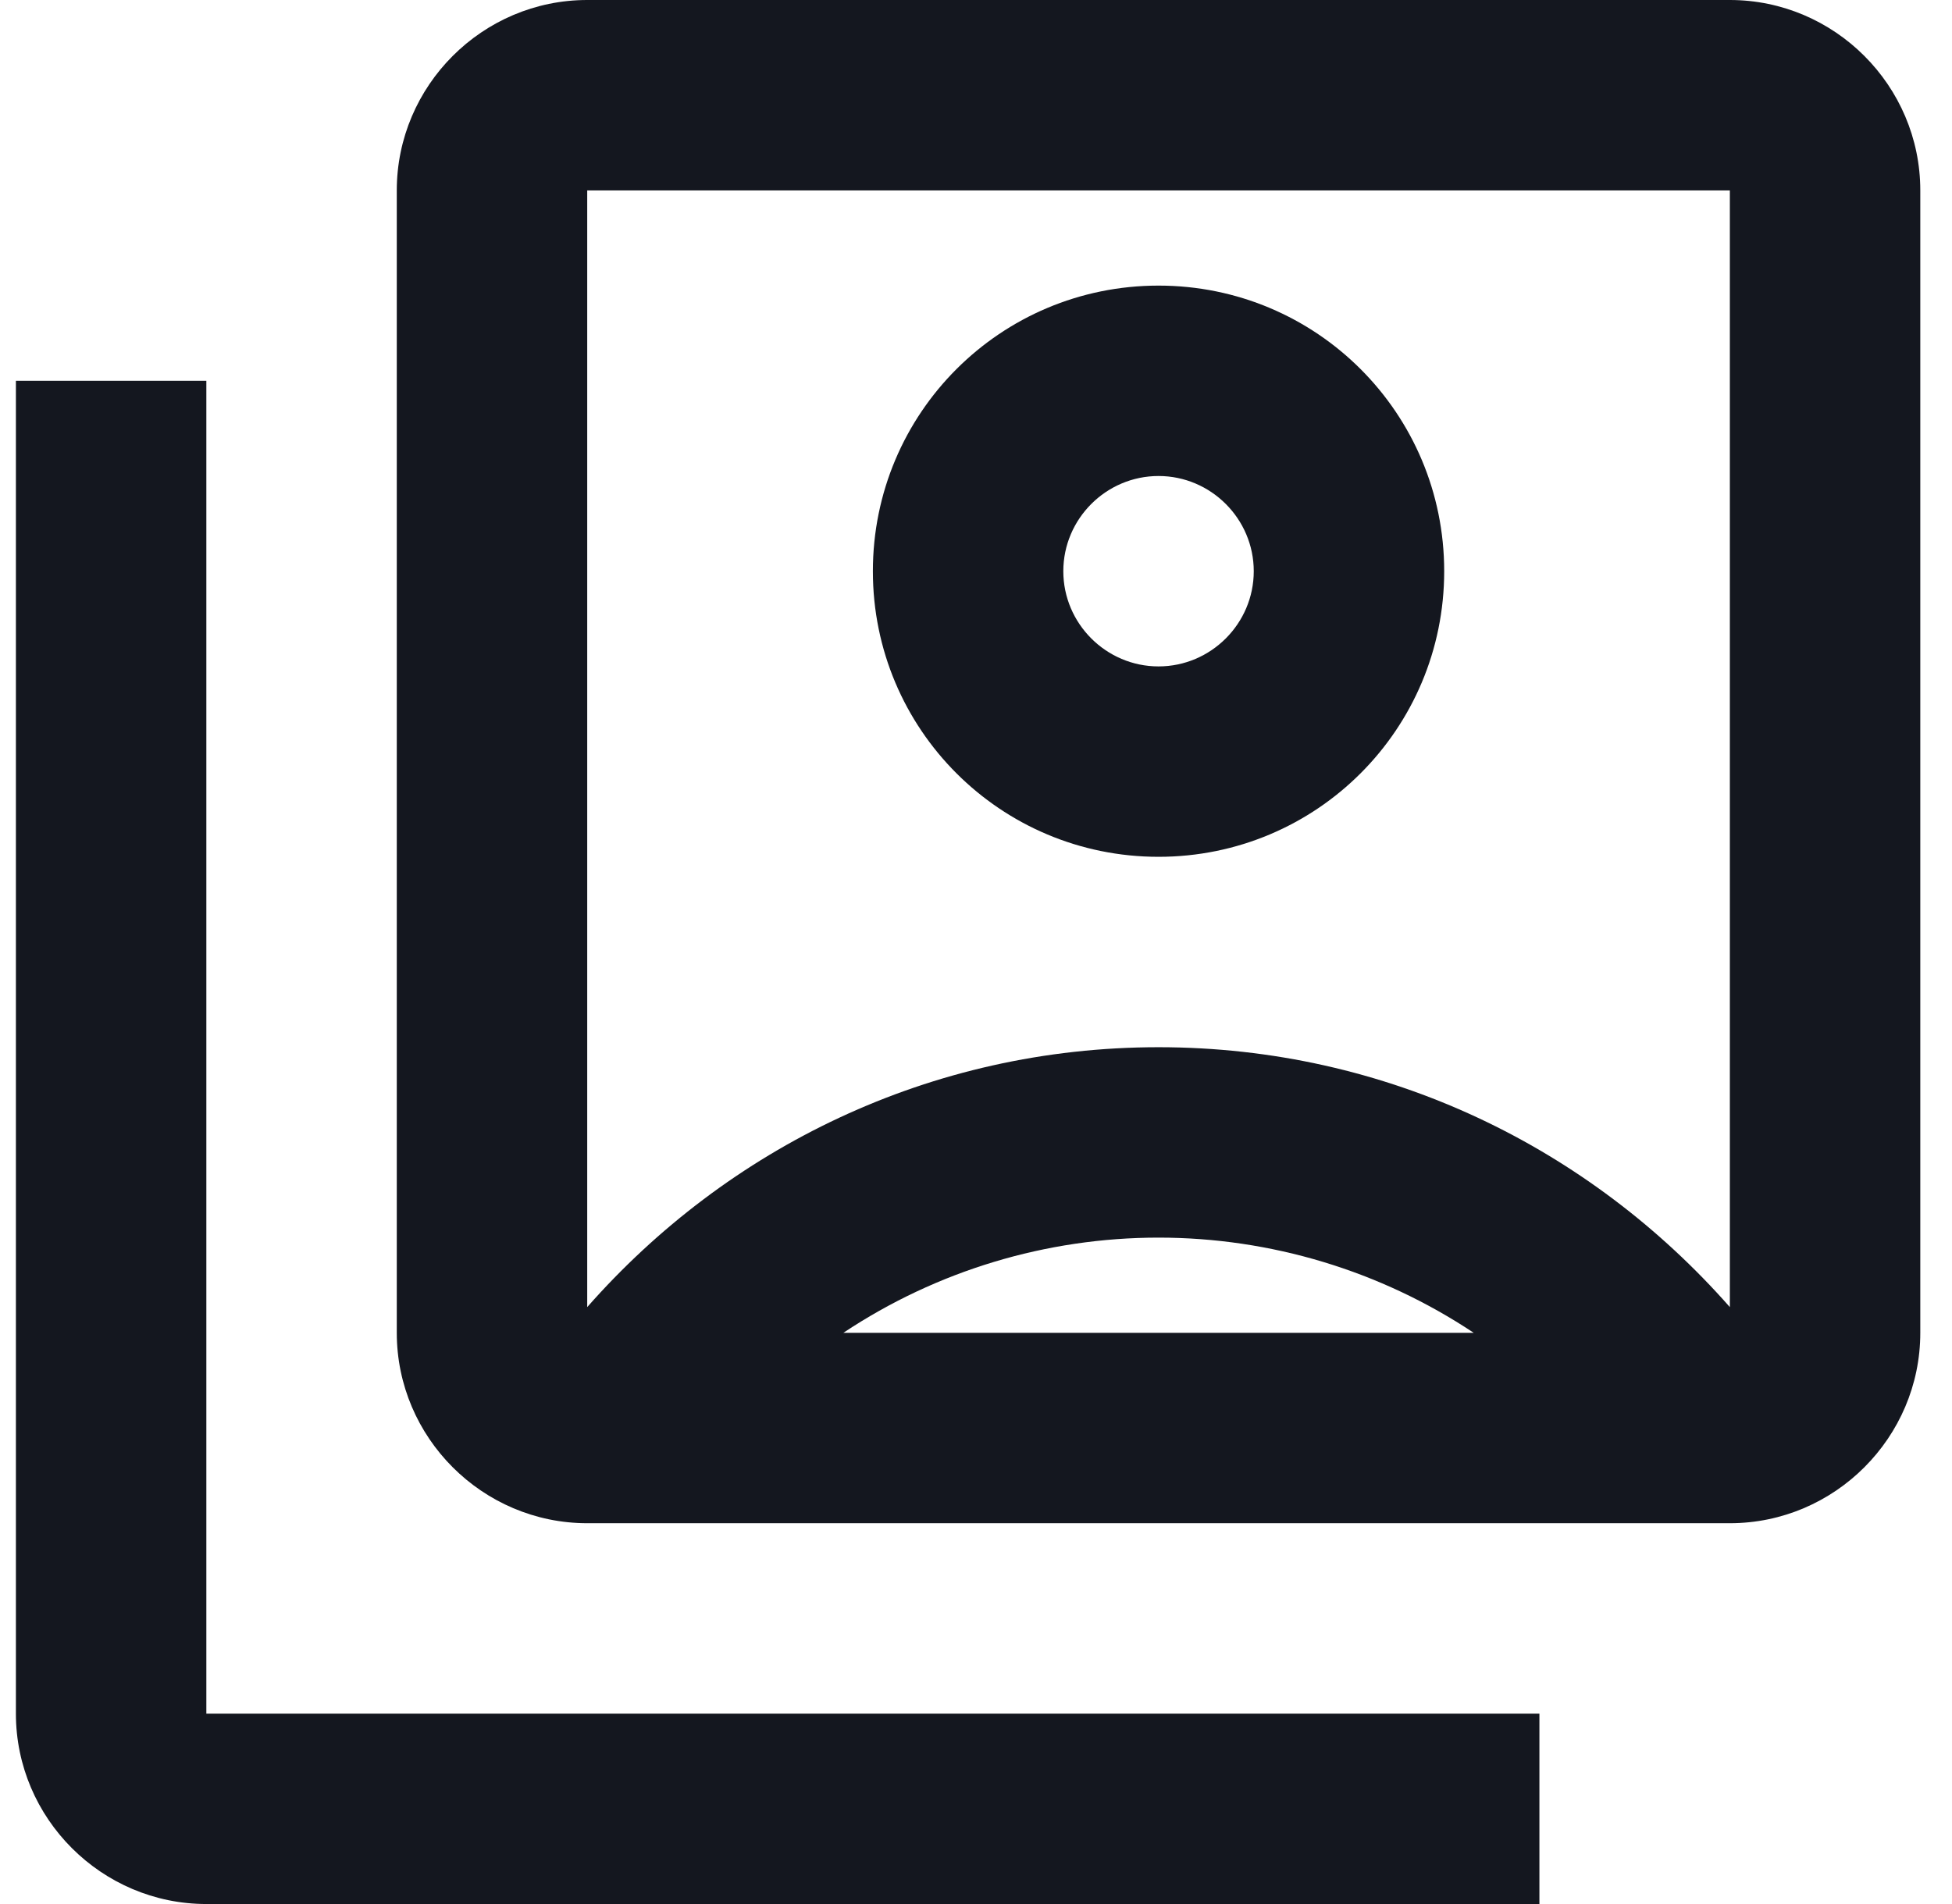
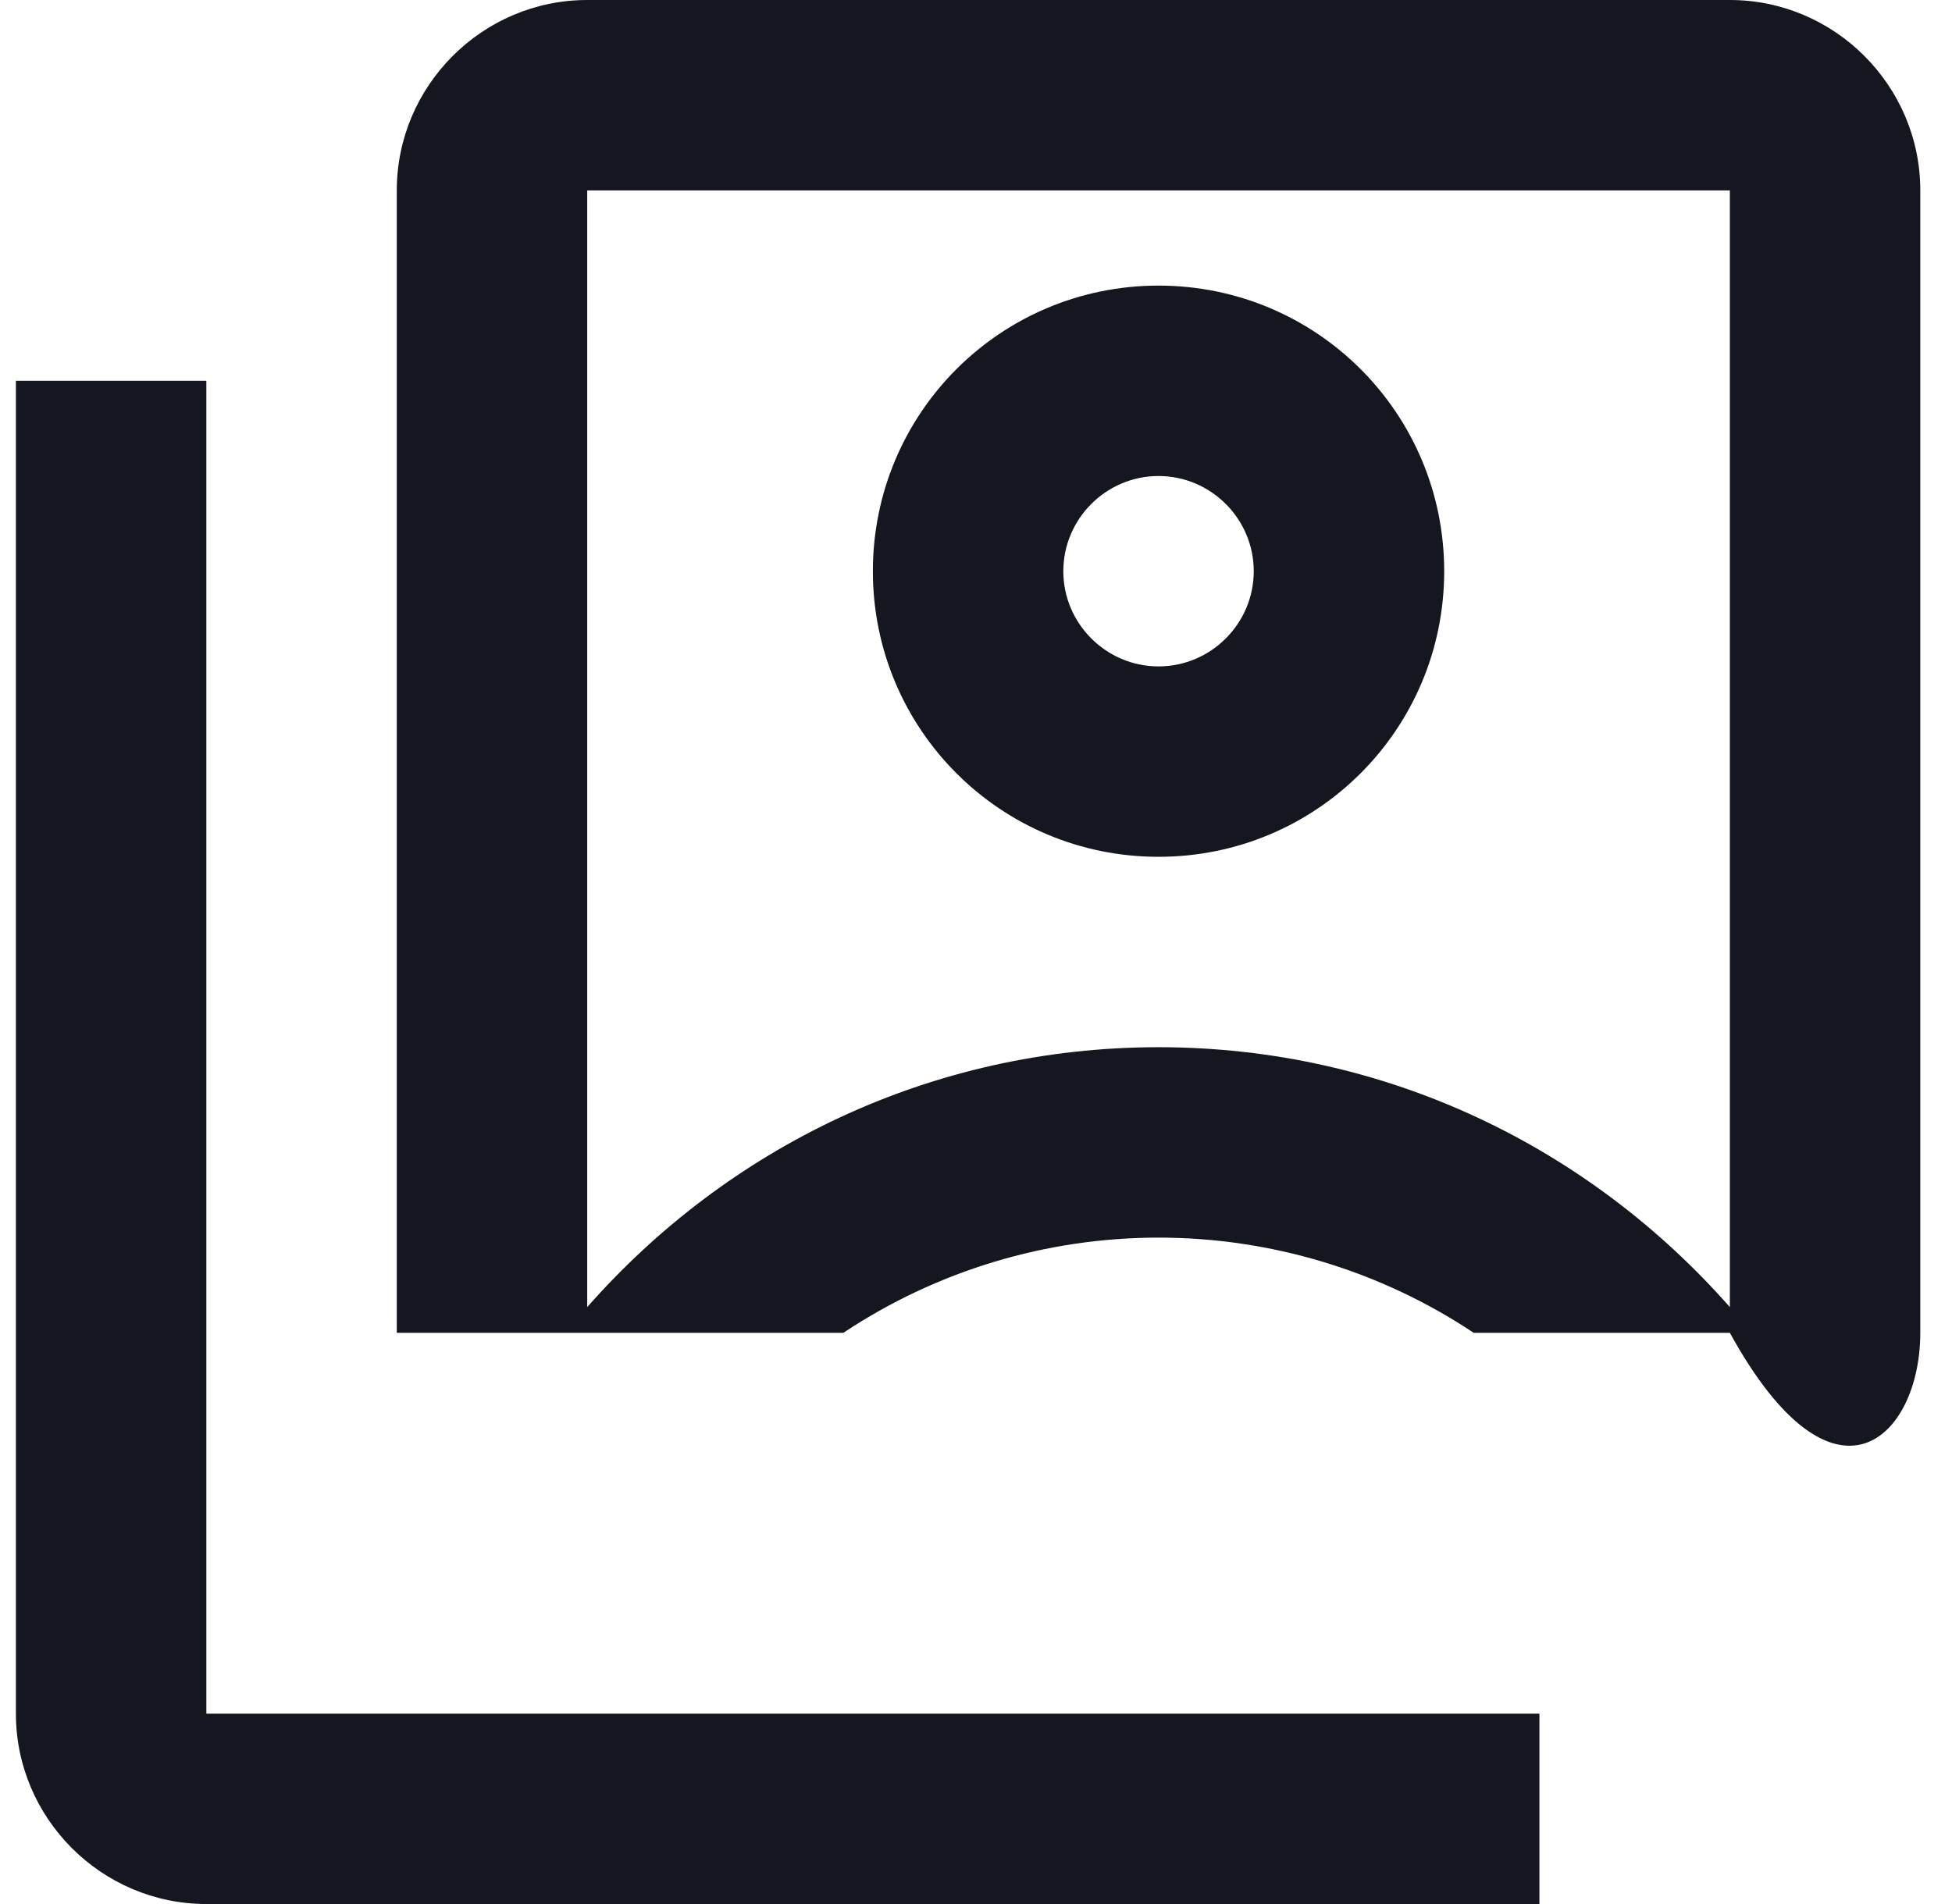
<svg xmlns="http://www.w3.org/2000/svg" width="41" height="40" viewBox="0 0 41 40" fill="none">
-   <path d="M4.334 8H0.334V36C0.334 38.2 2.134 40 4.334 40H32.334V36H4.334V8ZM24.334 18C27.654 18 30.334 15.32 30.334 12C30.334 8.68 27.654 6 24.334 6C21.014 6 18.334 8.68 18.334 12C18.334 15.32 21.014 18 24.334 18ZM24.334 10C25.434 10 26.334 10.9 26.334 12C26.334 13.1 25.434 14 24.334 14C23.234 14 22.334 13.1 22.334 12C22.334 10.9 23.234 10 24.334 10ZM36.334 0H12.334C10.134 0 8.334 1.8 8.334 4V28C8.334 30.2 10.134 32 12.334 32H36.334C38.534 32 40.334 30.2 40.334 28V4C40.334 1.8 38.534 0 36.334 0ZM17.714 28C19.675 26.695 21.978 26 24.334 26C26.689 26 28.993 26.695 30.954 28H17.714ZM36.334 27.46C33.394 24.12 29.134 22 24.334 22C19.534 22 15.274 24.12 12.334 27.46V4H36.334V27.46Z" fill="#14171F" />
+   <path d="M4.334 8H0.334V36C0.334 38.2 2.134 40 4.334 40H32.334V36H4.334V8ZM24.334 18C27.654 18 30.334 15.32 30.334 12C30.334 8.68 27.654 6 24.334 6C21.014 6 18.334 8.68 18.334 12C18.334 15.32 21.014 18 24.334 18ZM24.334 10C25.434 10 26.334 10.9 26.334 12C26.334 13.1 25.434 14 24.334 14C23.234 14 22.334 13.1 22.334 12C22.334 10.9 23.234 10 24.334 10ZM36.334 0H12.334C10.134 0 8.334 1.8 8.334 4V28H36.334C38.534 32 40.334 30.2 40.334 28V4C40.334 1.8 38.534 0 36.334 0ZM17.714 28C19.675 26.695 21.978 26 24.334 26C26.689 26 28.993 26.695 30.954 28H17.714ZM36.334 27.46C33.394 24.12 29.134 22 24.334 22C19.534 22 15.274 24.12 12.334 27.46V4H36.334V27.46Z" fill="#14171F" />
</svg>